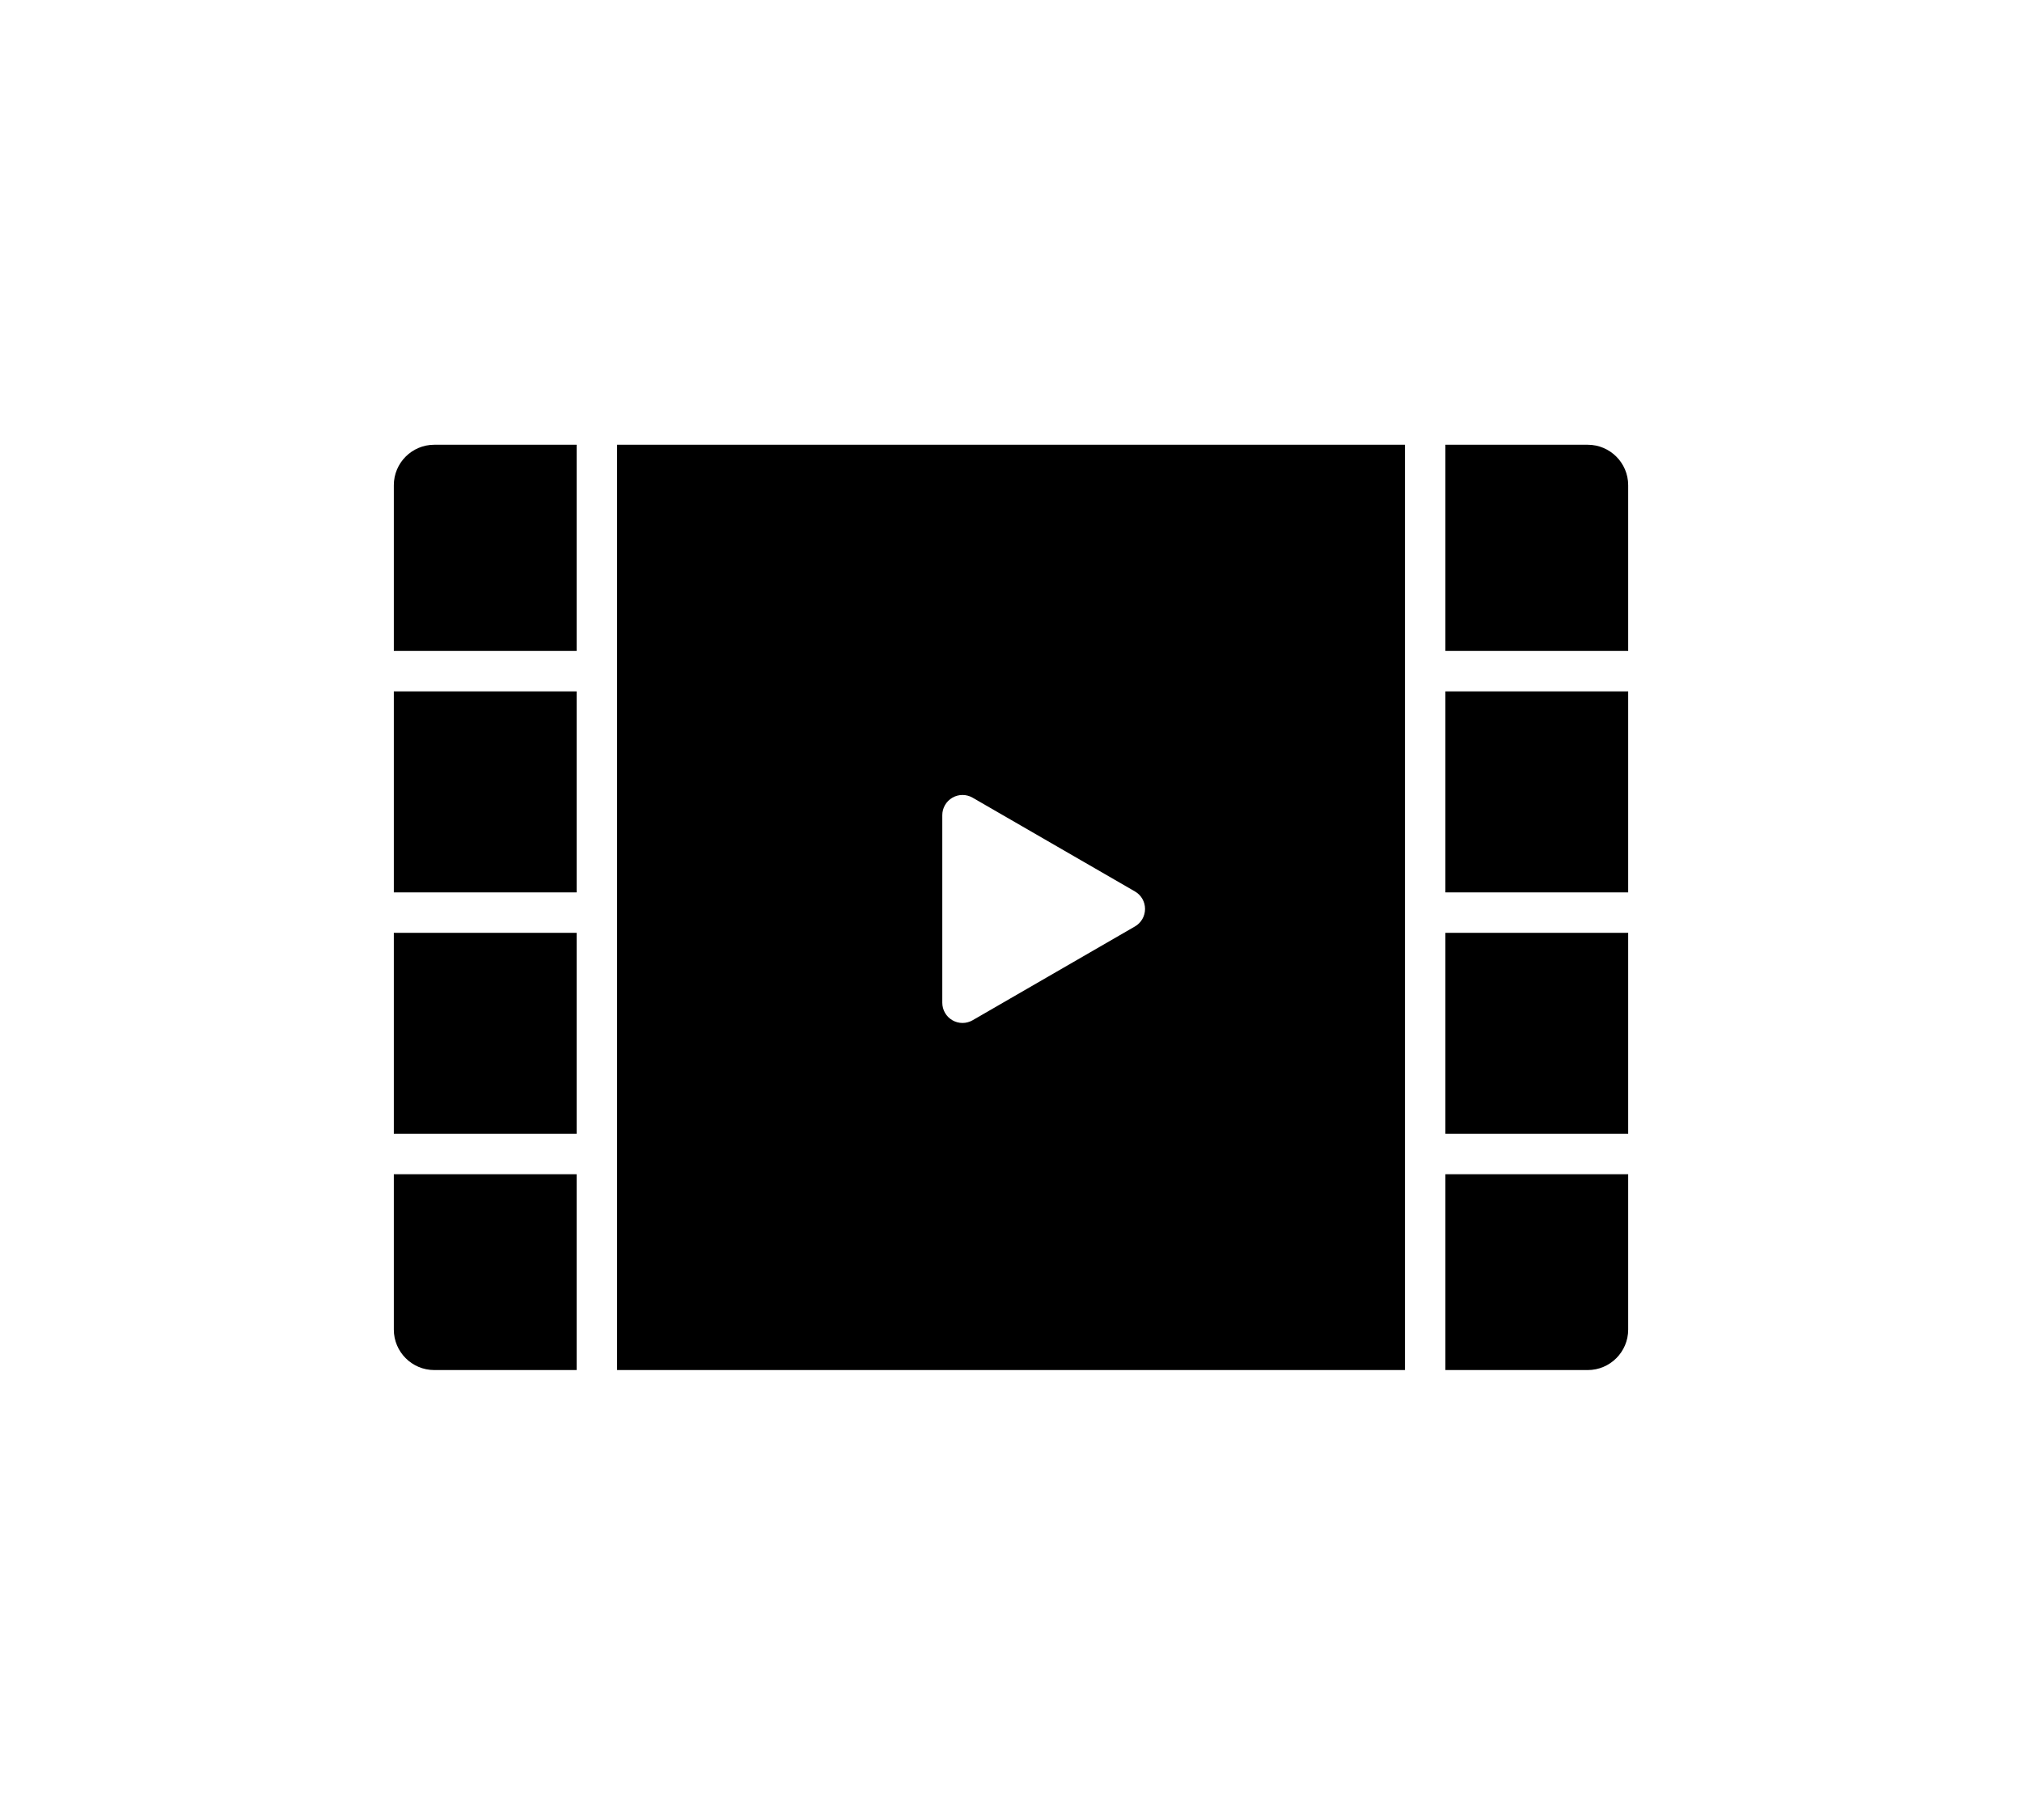
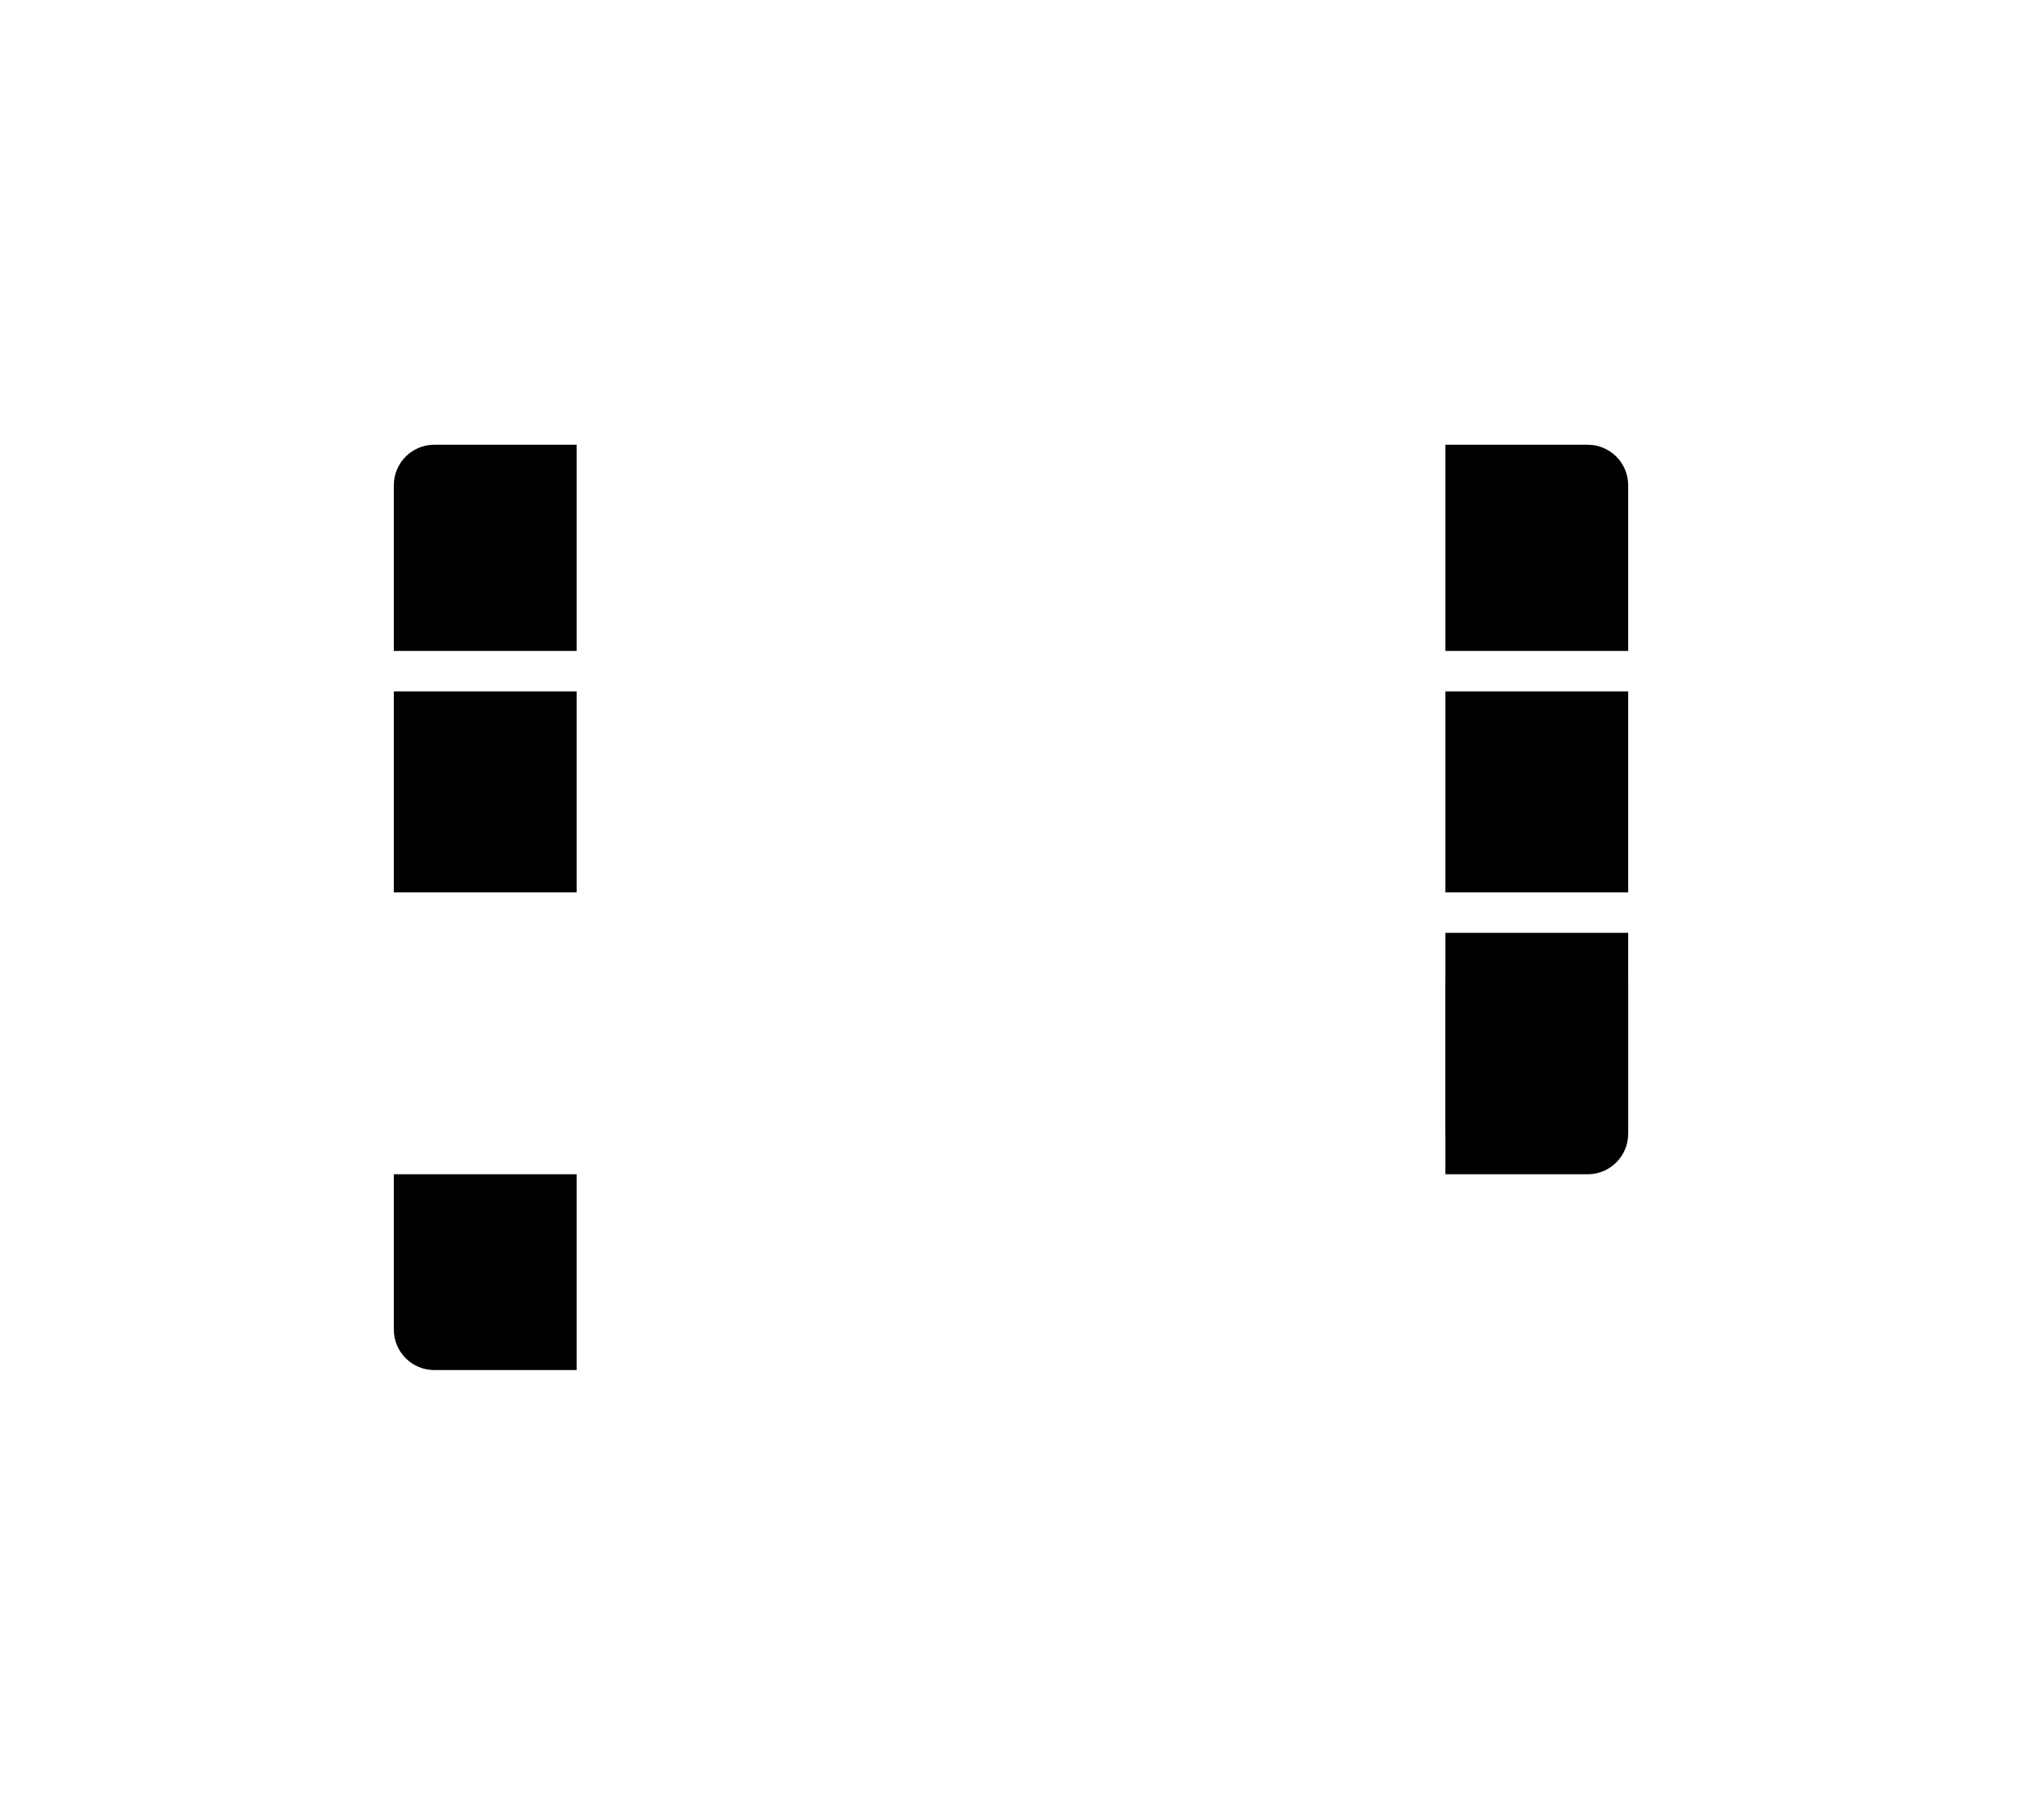
<svg xmlns="http://www.w3.org/2000/svg" viewBox="0 0 100 90" width="100" height="90">
  <g id="service07">
    <path d="M71.484,32.189h9.039v-8.196c0-1.103-.897-2-2-2h-7.039v10.196Z" />
    <rect x="71.484" y="46.129" width="9.039" height="9.939" />
-     <path d="M71.484,58.068v9.682h7.039c1.103,0,2-.897,2-2v-7.682h-9.039Z" />
+     <path d="M71.484,58.068h7.039c1.103,0,2-.897,2-2v-7.682h-9.039Z" />
    <rect x="71.484" y="34.189" width="9.039" height="9.94" />
    <g>
-       <rect x="19.477" y="46.129" width="9.04" height="9.939" />
      <path d="M28.517,32.189v-10.196h-7.04c-1.103,0-2,.897-2,2v8.196h9.04Z" />
      <rect x="19.477" y="34.189" width="9.04" height="9.94" />
-       <path d="M30.517,21.993v45.757h38.967V21.993H30.517ZM56.129,45.814l-8.027,4.638c-.155.089-.328.134-.5.134s-.345-.044-.5-.134c-.31-.179-.5-.509-.5-.866v-9.274c0-.357.19-.688.5-.866.31-.179.691-.178,1,0l8.027,4.636c.31.178.5.508.5.866s-.19.687-.5.866Z" />
      <path d="M28.517,58.068h-9.04v7.682c0,1.103.897,2,2,2h7.04v-9.682Z" />
    </g>
  </g>
</svg>